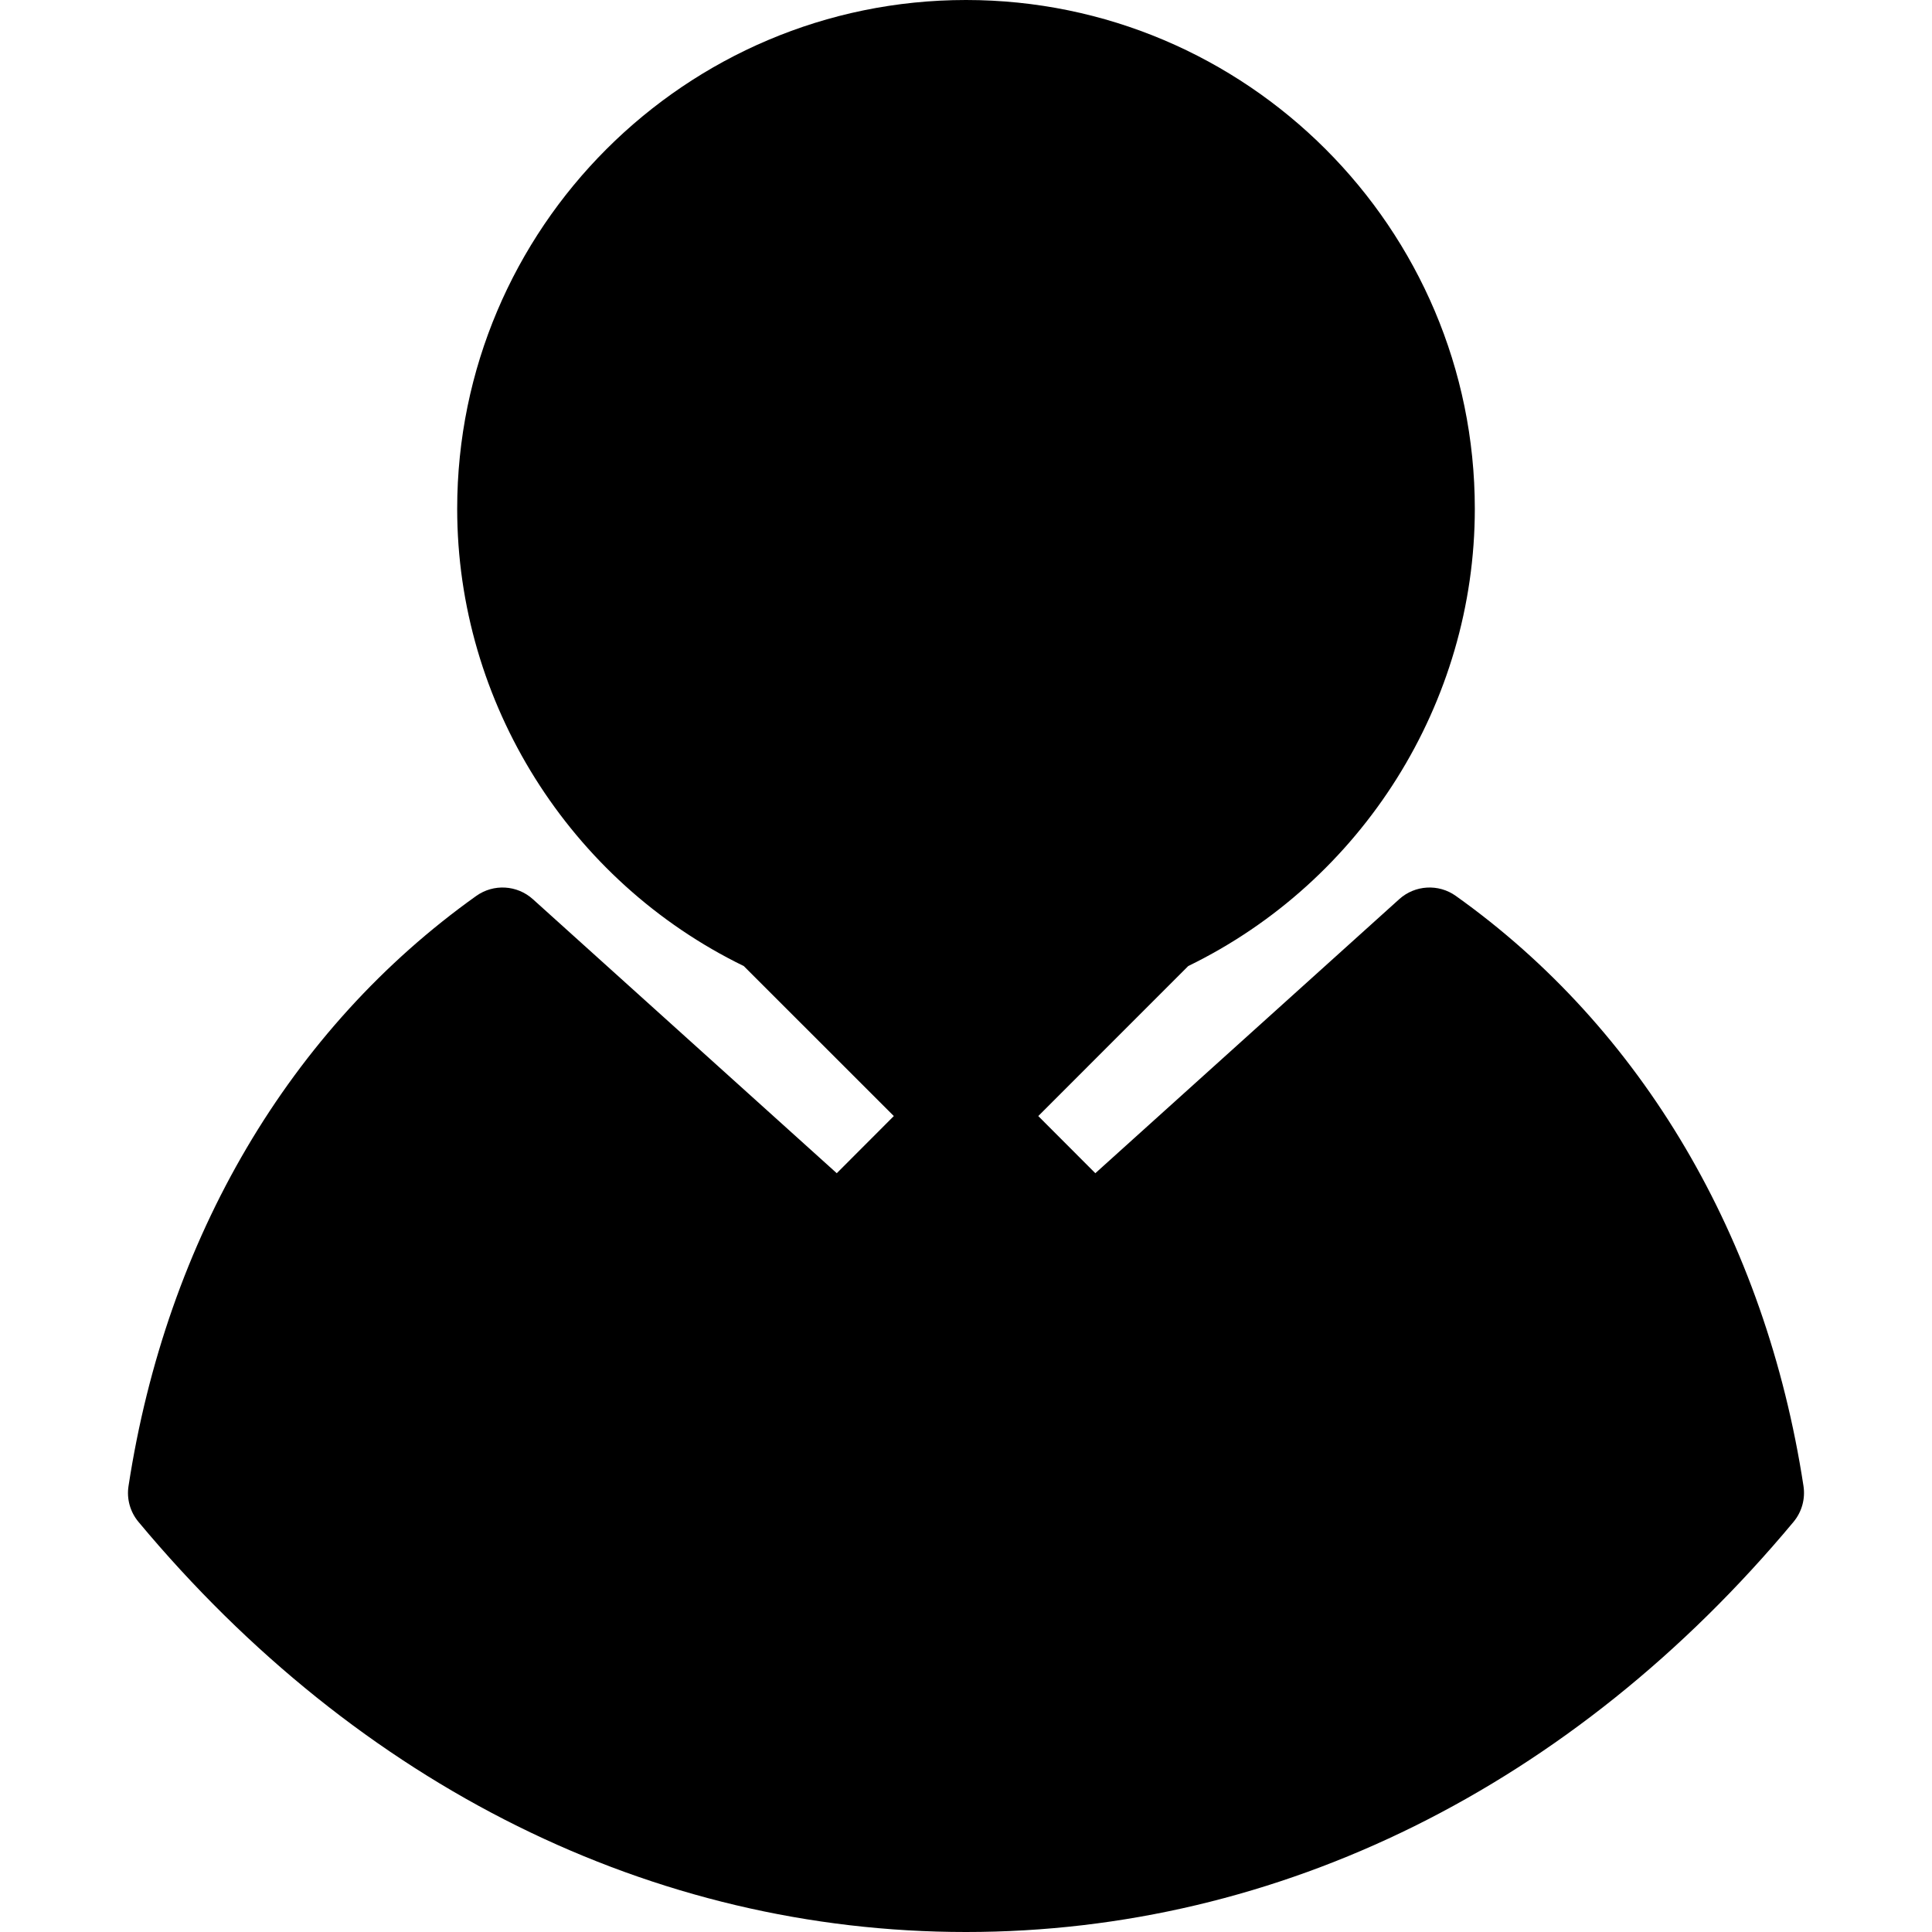
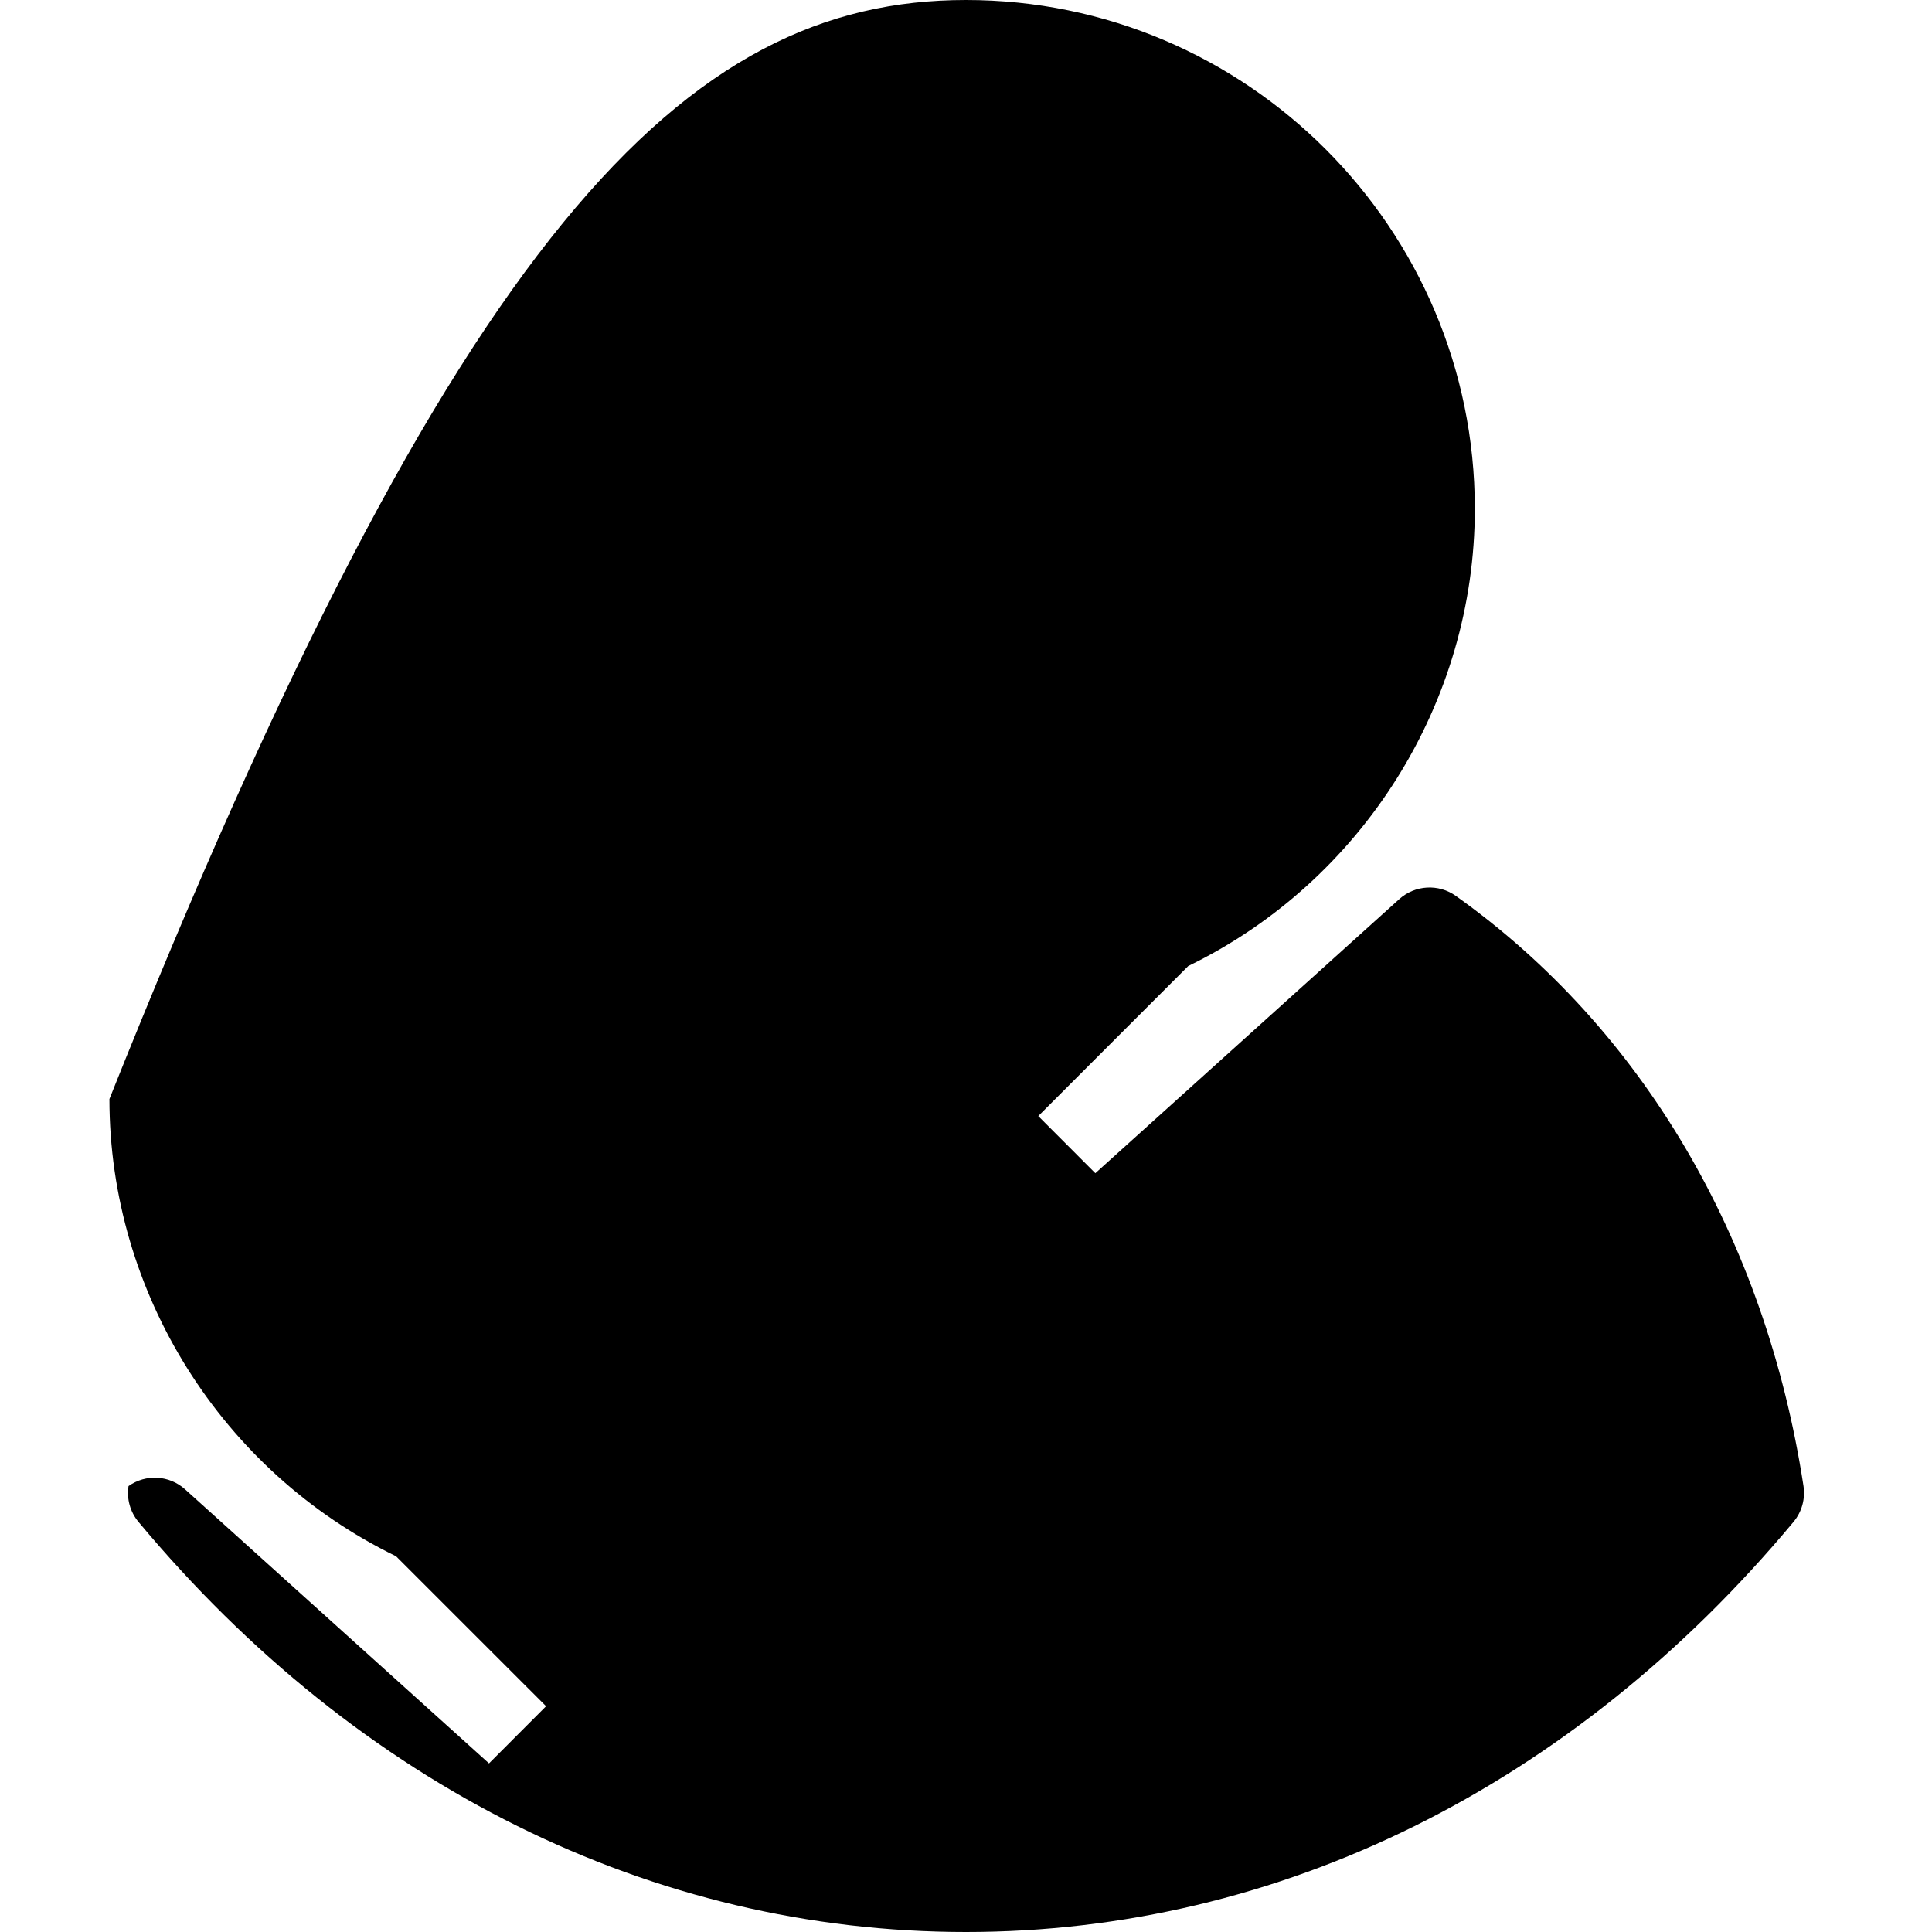
<svg xmlns="http://www.w3.org/2000/svg" fill="#000000" version="1.1" id="Capa_1" width="800px" height="800px" viewBox="0 0 42.694 42.694" xml:space="preserve">
  <g>
-     <path d="M39.854,32.838c0.043,0.283-0.035,0.57-0.22,0.793c-4.872,5.844-11.366,9.063-18.287,9.063S7.932,39.475,3.06,33.631   c-0.184-0.22-0.264-0.509-0.22-0.791c0.84-5.48,3.569-10.111,7.685-13.042c0.382-0.272,0.901-0.242,1.25,0.072l6.716,6.056   l1.261-1.263l-3.316-3.315c-3.853-1.876-6.333-5.822-6.333-10.104C10.103,5.044,15.147,0,21.347,0s11.244,5.044,11.244,11.244   c0,4.282-2.479,8.229-6.333,10.104l-3.314,3.315l1.261,1.263l6.716-6.056c0.348-0.314,0.869-0.344,1.25-0.072   C36.286,22.727,39.014,27.358,39.854,32.838z" />
+     <path d="M39.854,32.838c0.043,0.283-0.035,0.57-0.22,0.793c-4.872,5.844-11.366,9.063-18.287,9.063S7.932,39.475,3.06,33.631   c-0.184-0.22-0.264-0.509-0.22-0.791c0.382-0.272,0.901-0.242,1.25,0.072l6.716,6.056   l1.261-1.263l-3.316-3.315c-3.853-1.876-6.333-5.822-6.333-10.104C10.103,5.044,15.147,0,21.347,0s11.244,5.044,11.244,11.244   c0,4.282-2.479,8.229-6.333,10.104l-3.314,3.315l1.261,1.263l6.716-6.056c0.348-0.314,0.869-0.344,1.25-0.072   C36.286,22.727,39.014,27.358,39.854,32.838z" />
  </g>
</svg>